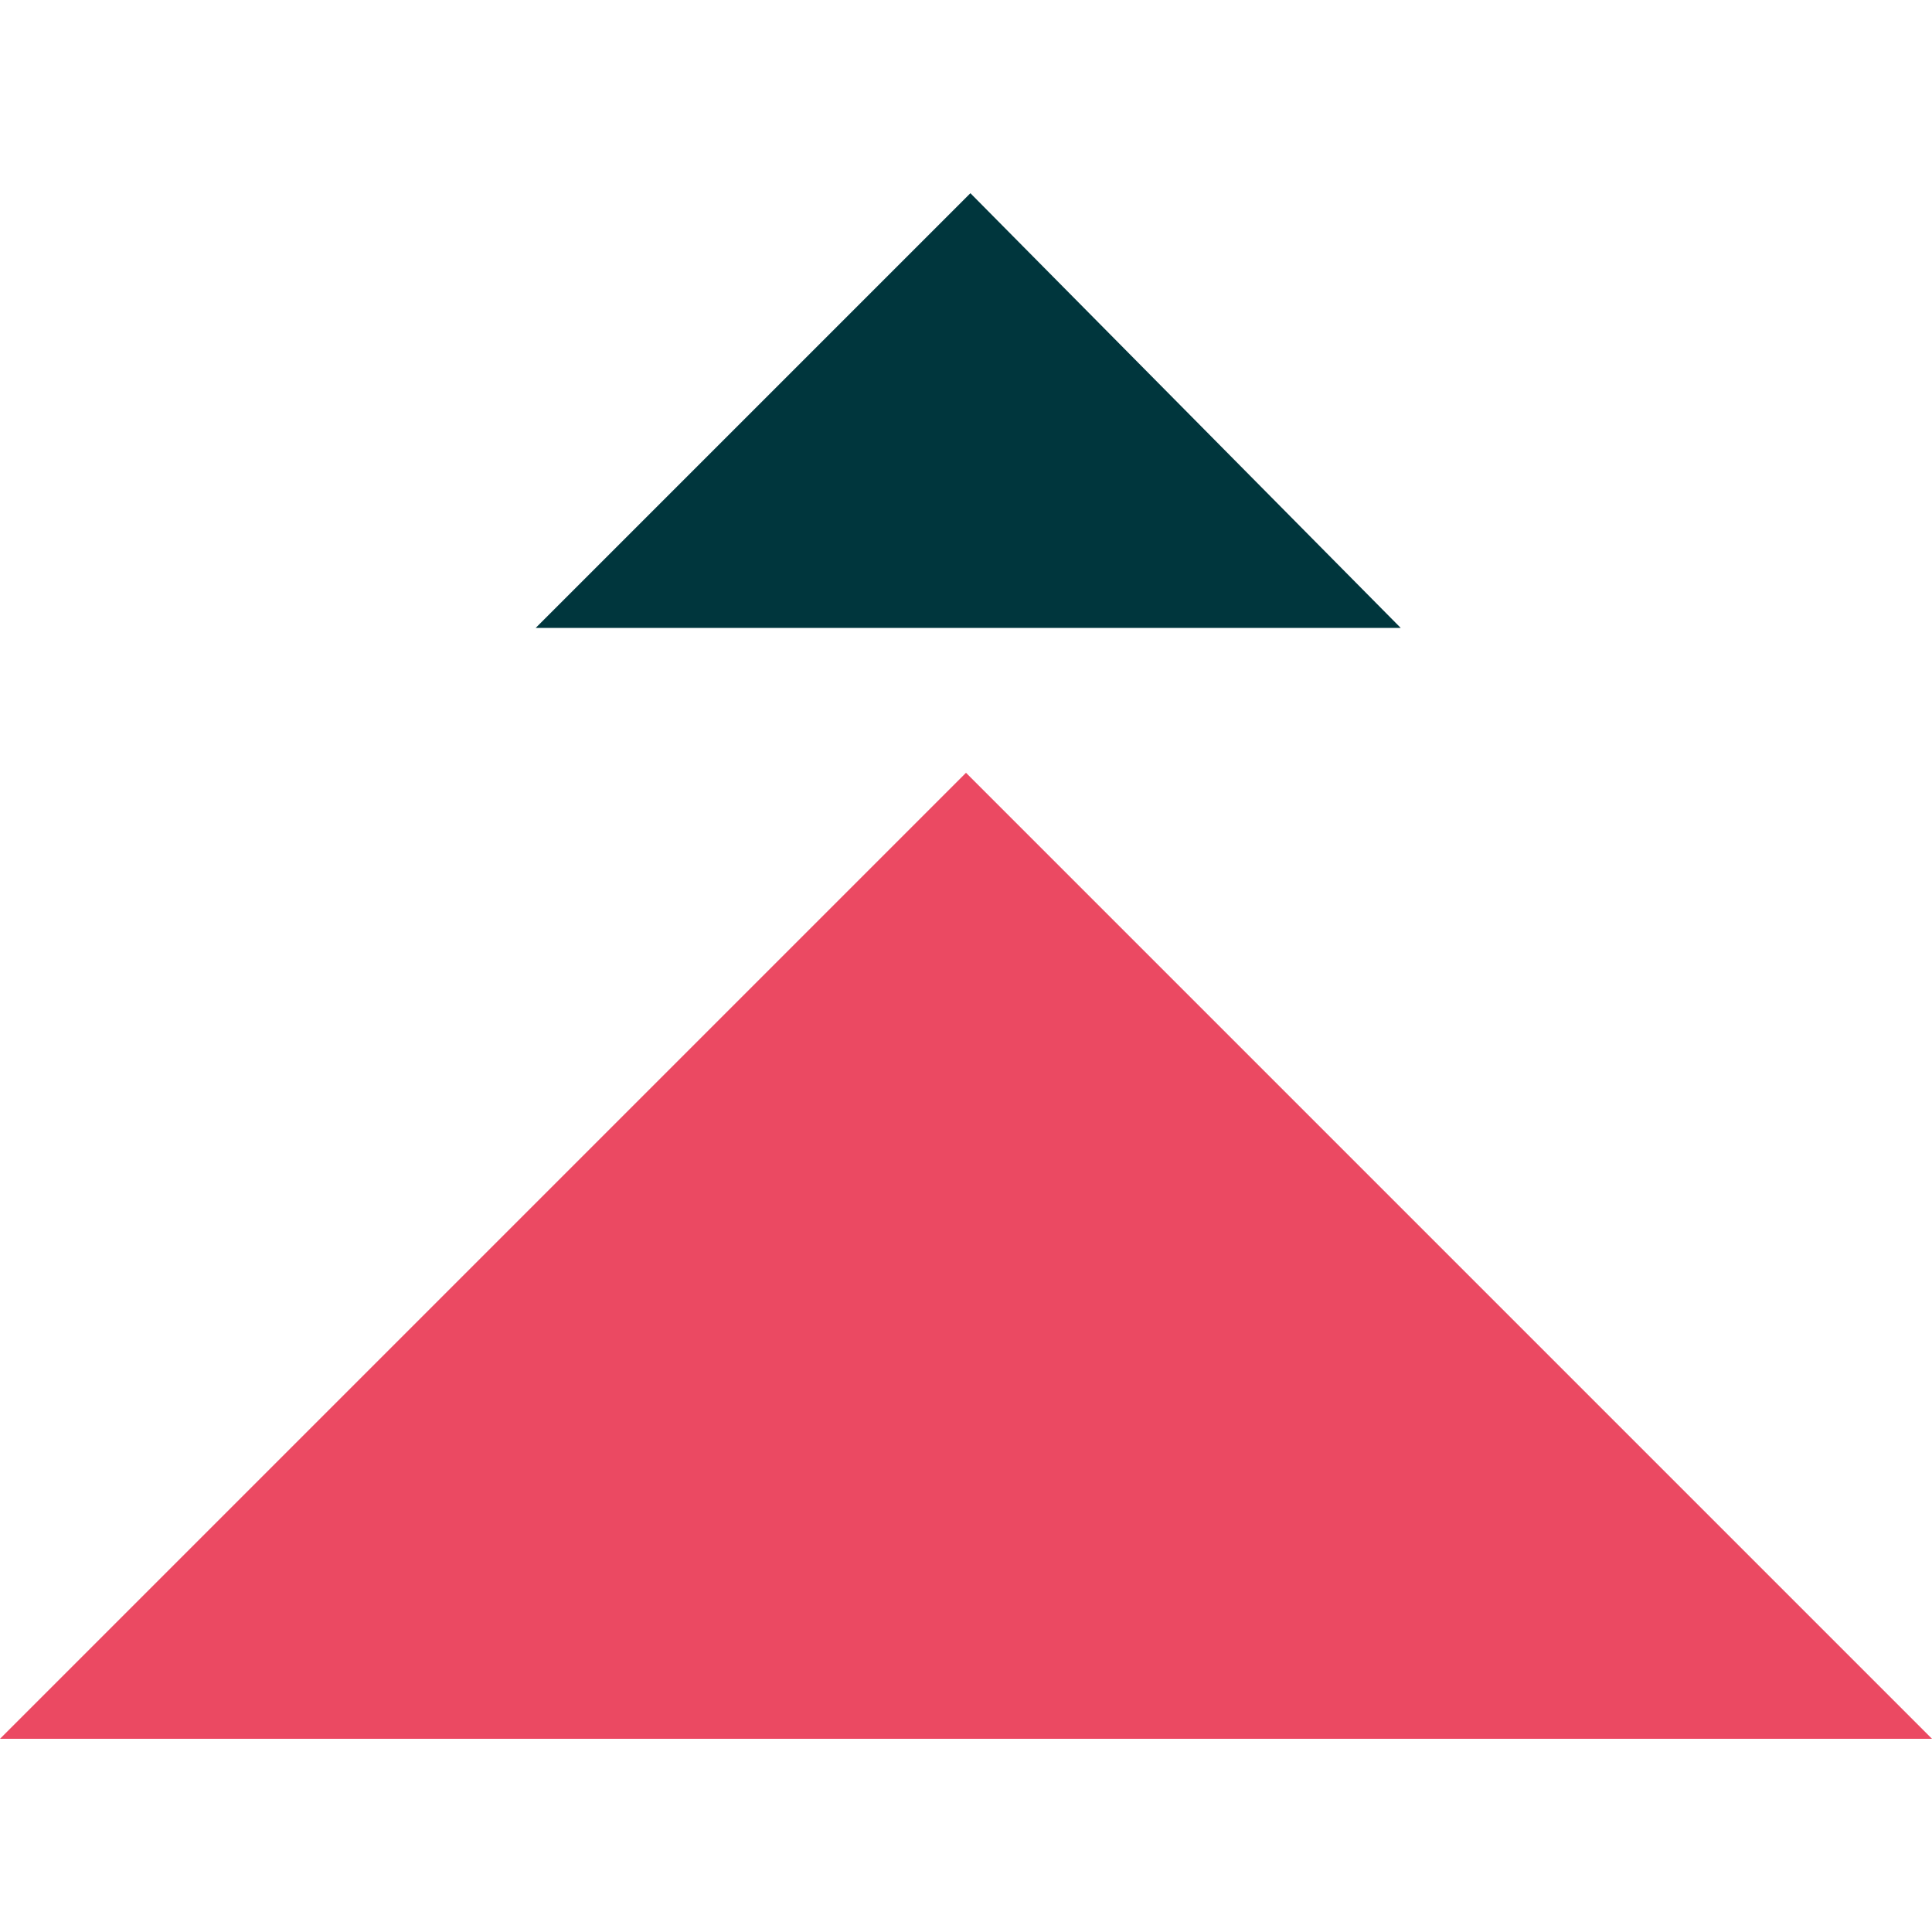
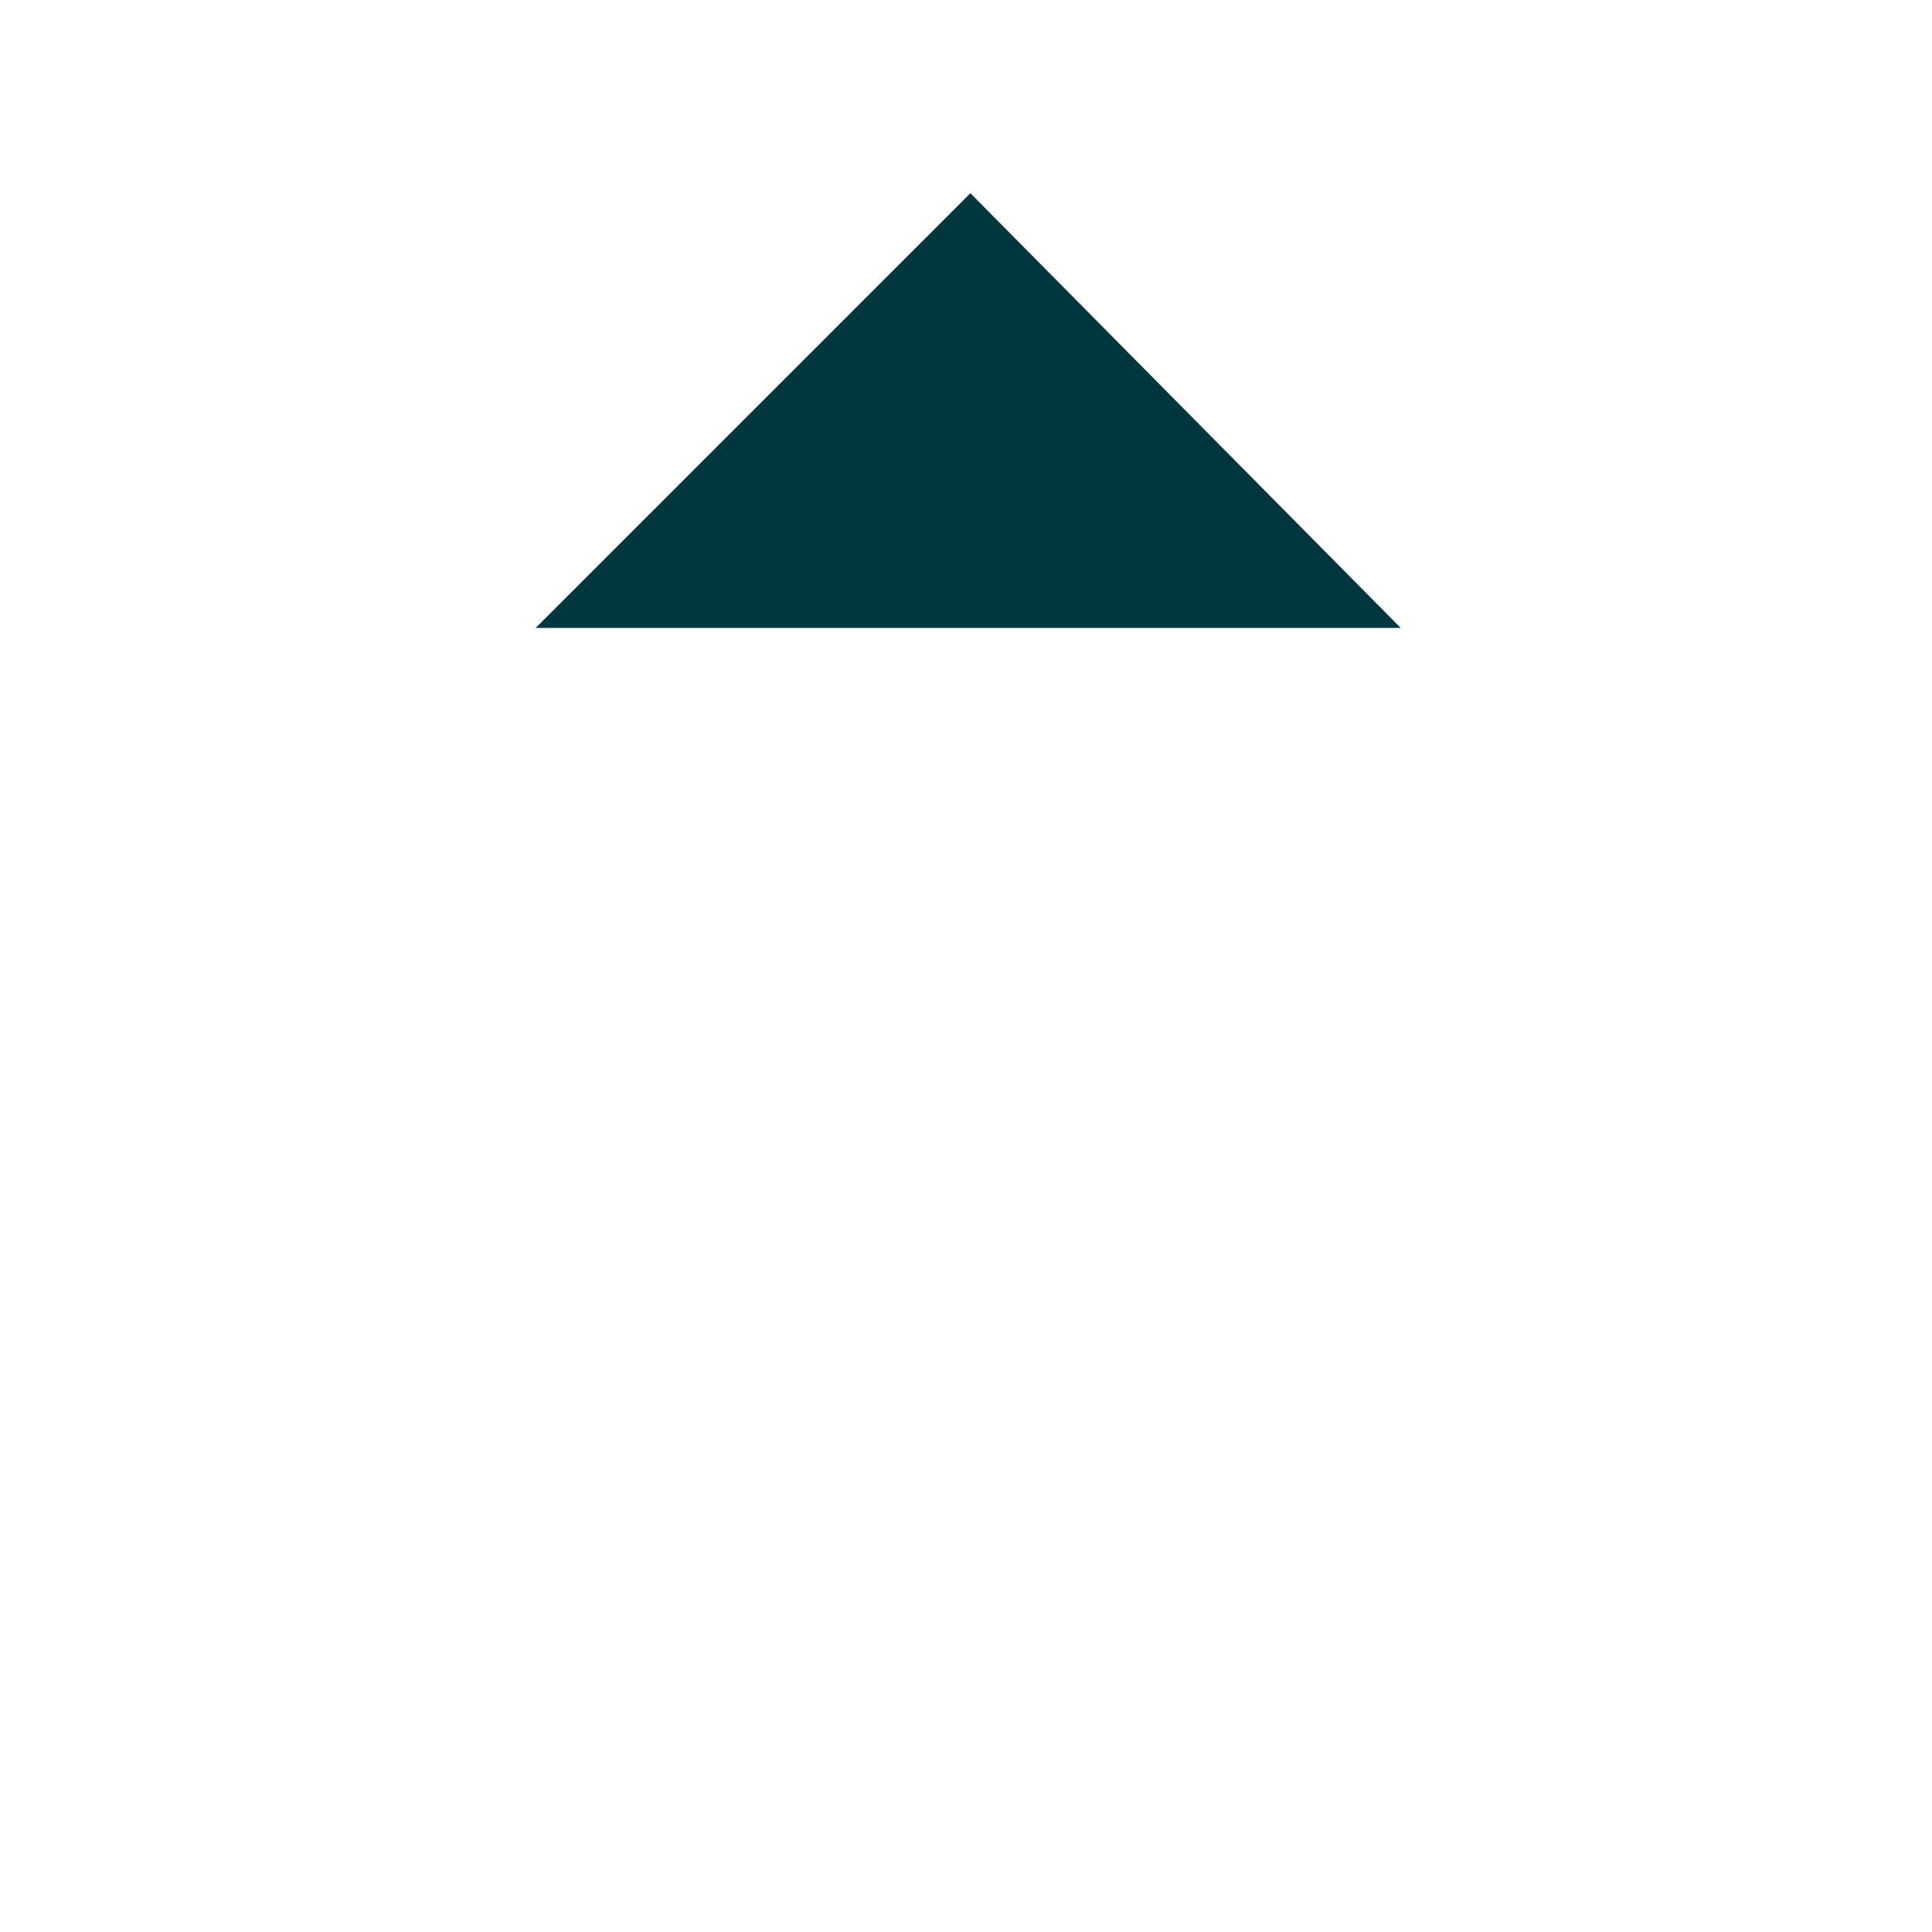
<svg xmlns="http://www.w3.org/2000/svg" version="1.1" id="Layer_1" x="0px" y="0px" viewBox="0 0 44 44" style="enable-background:new 0 0 44 44;" xml:space="preserve">
  <style type="text/css">
	.st0{fill:#EB4962;}
	.st1{fill:#00363D;}
</style>
-   <path class="st0" d="M0,39.6l22-22l22,22H0z" />
  <path class="st1" d="M12.2,14.3l9.9-9.9l9.8,9.9H12.2z" />
</svg>